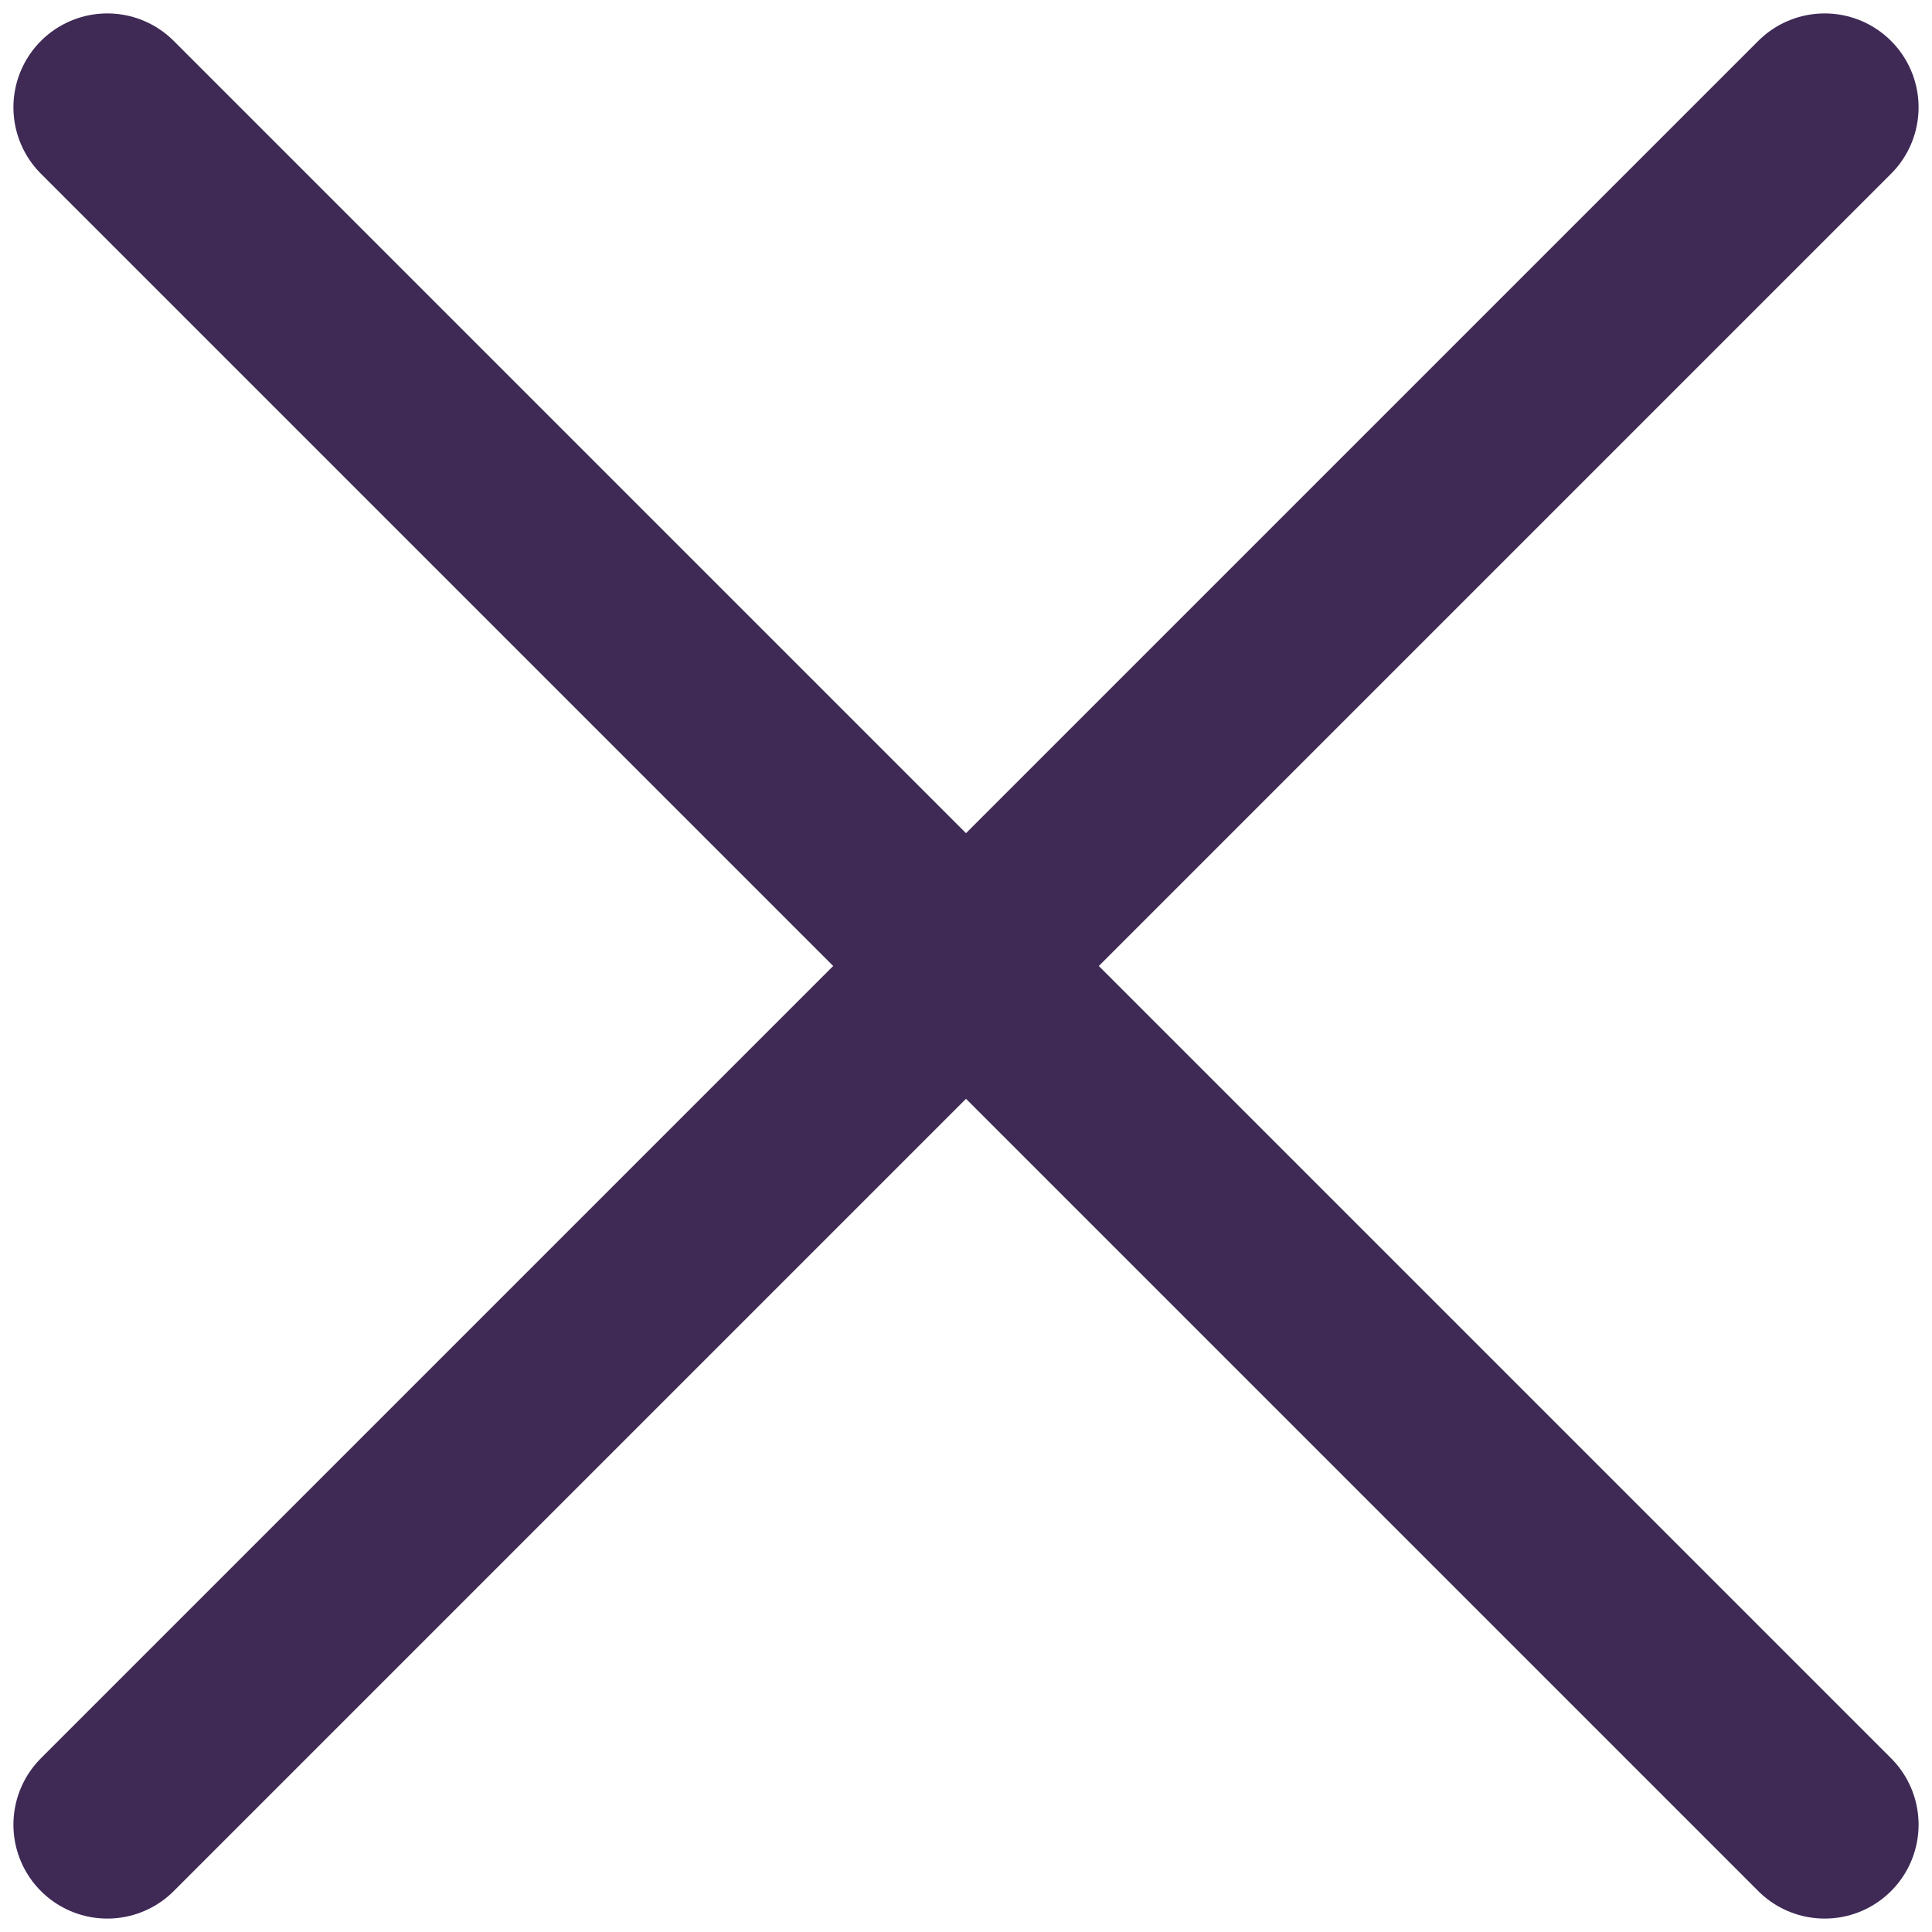
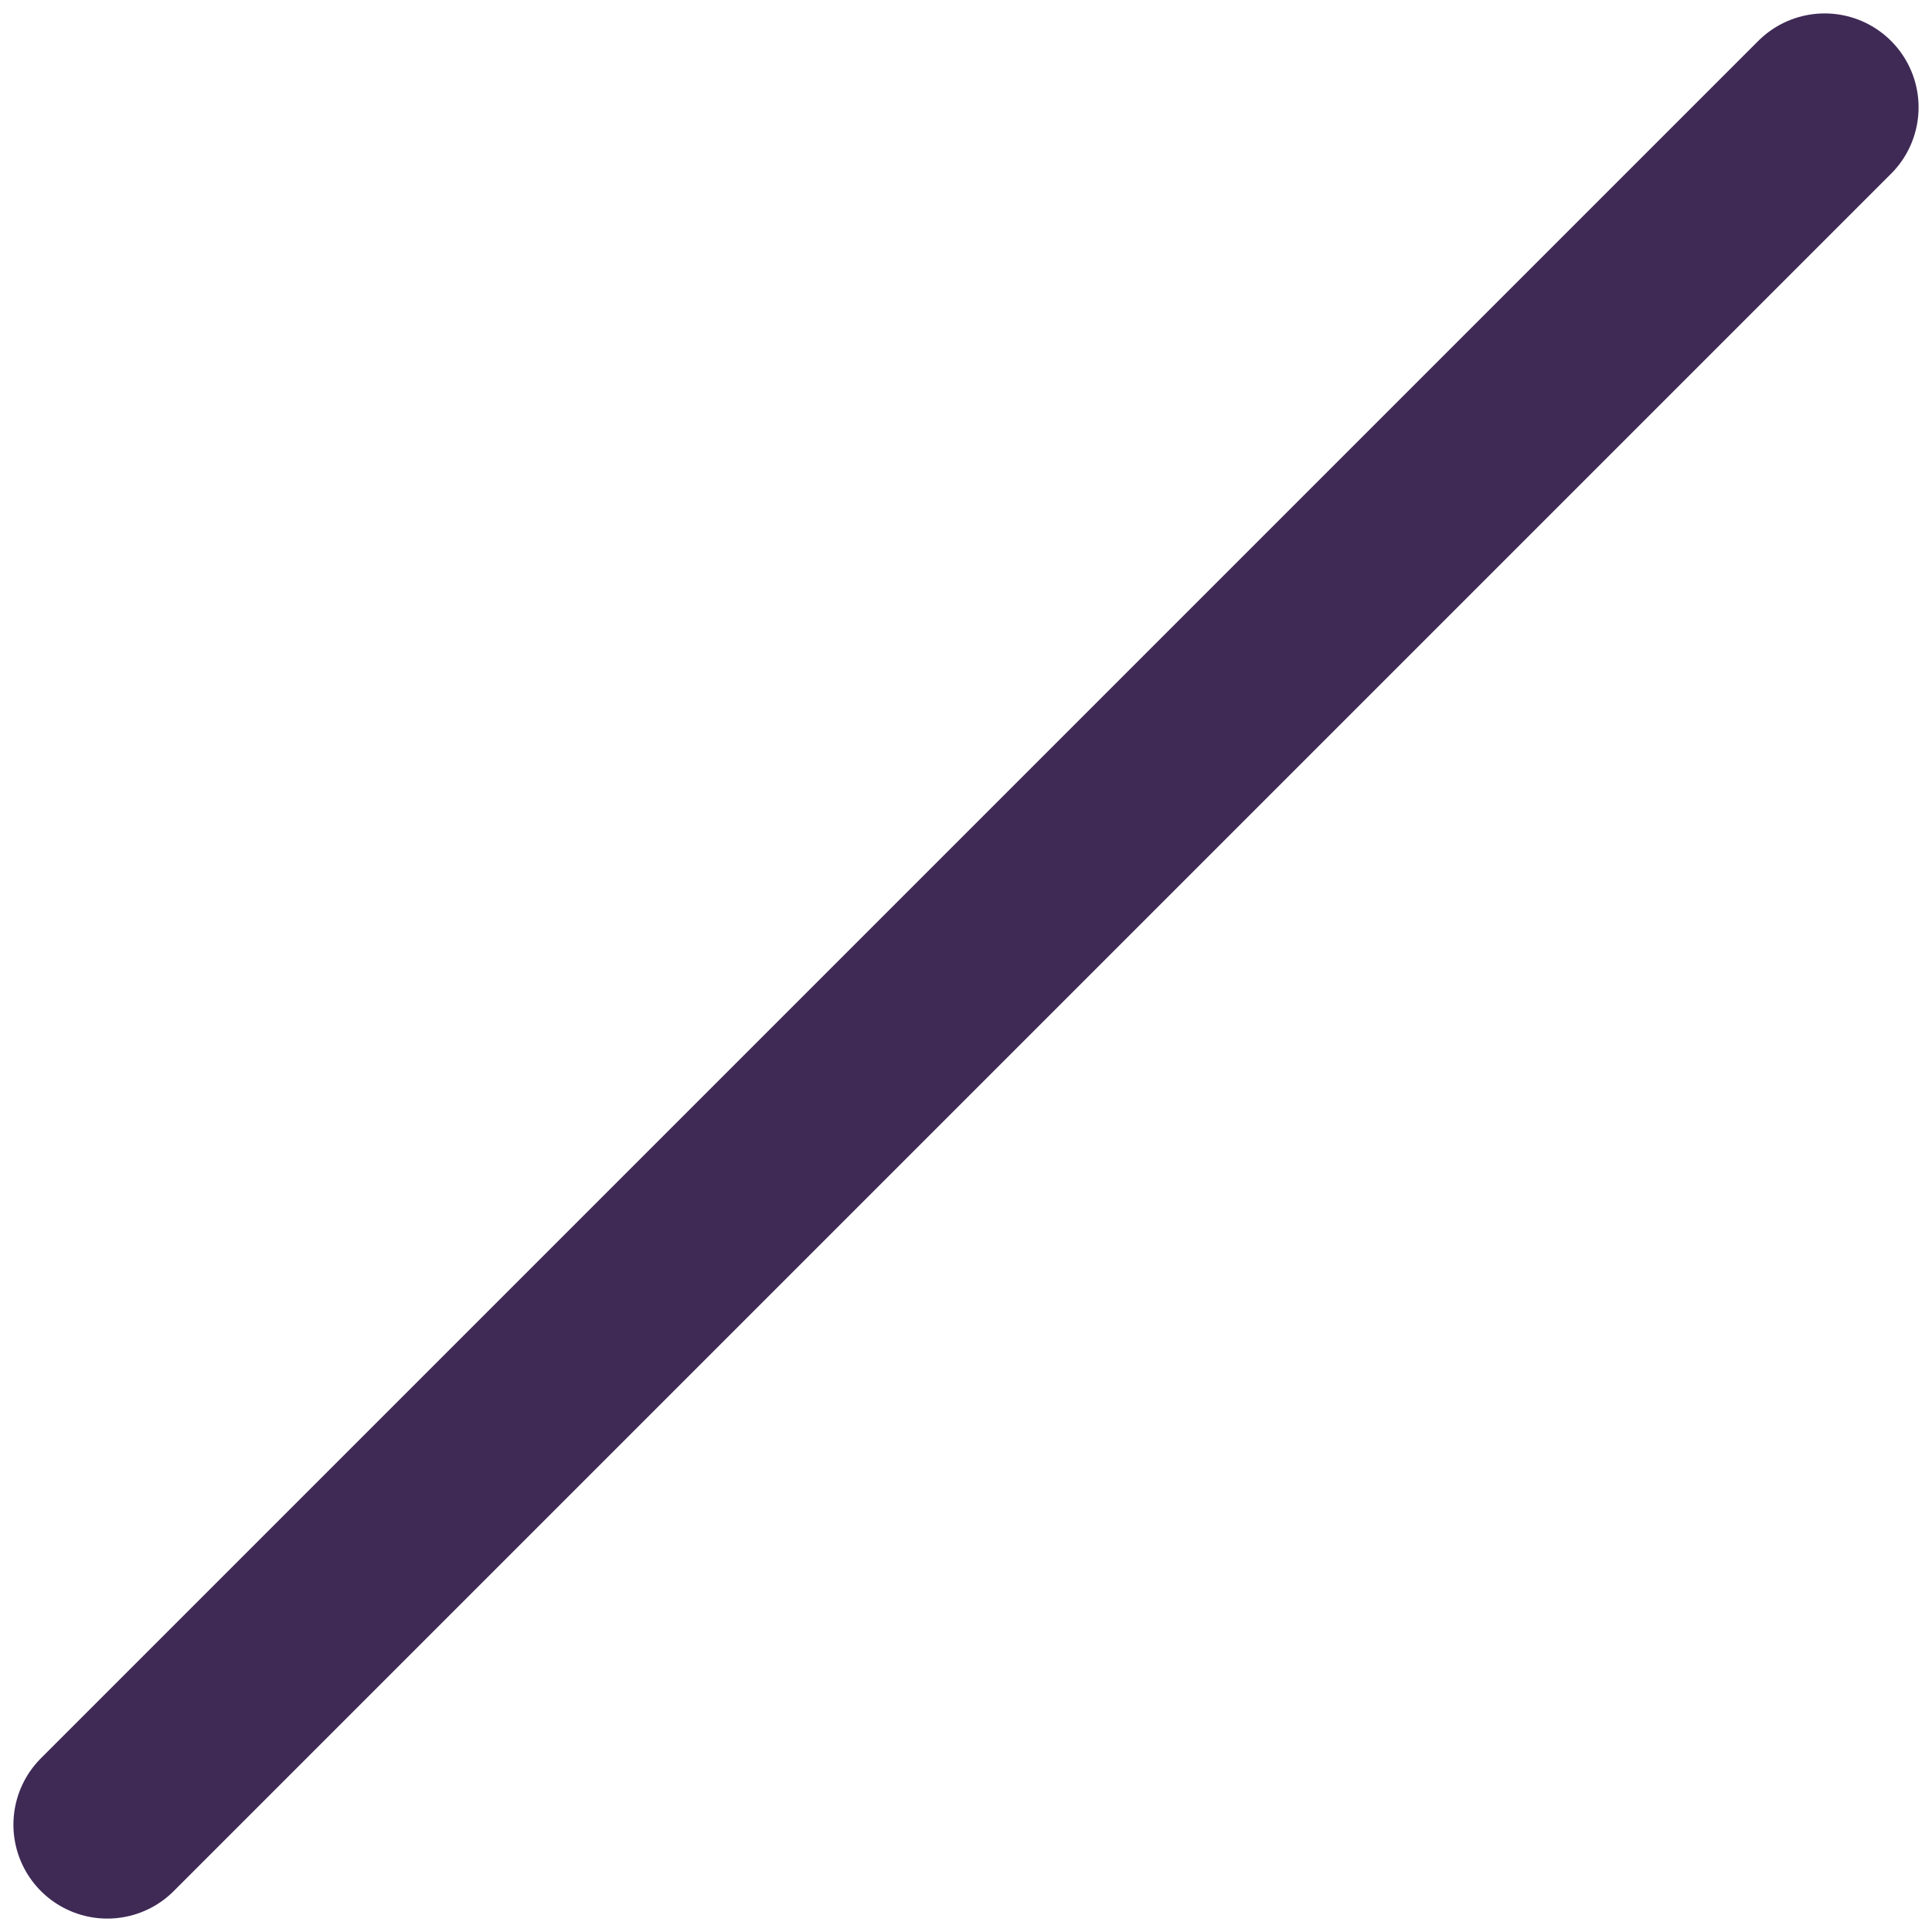
<svg xmlns="http://www.w3.org/2000/svg" width="18" height="18" viewBox="0 0 18 18" fill="none">
  <path d="M17 1L1 17" stroke="#3F2A56" stroke-width="1.75" stroke-linecap="round" stroke-linejoin="round" />
-   <path d="M1 1L17 17" stroke="#3F2A56" stroke-width="1.75" stroke-linecap="round" stroke-linejoin="round" />
</svg>